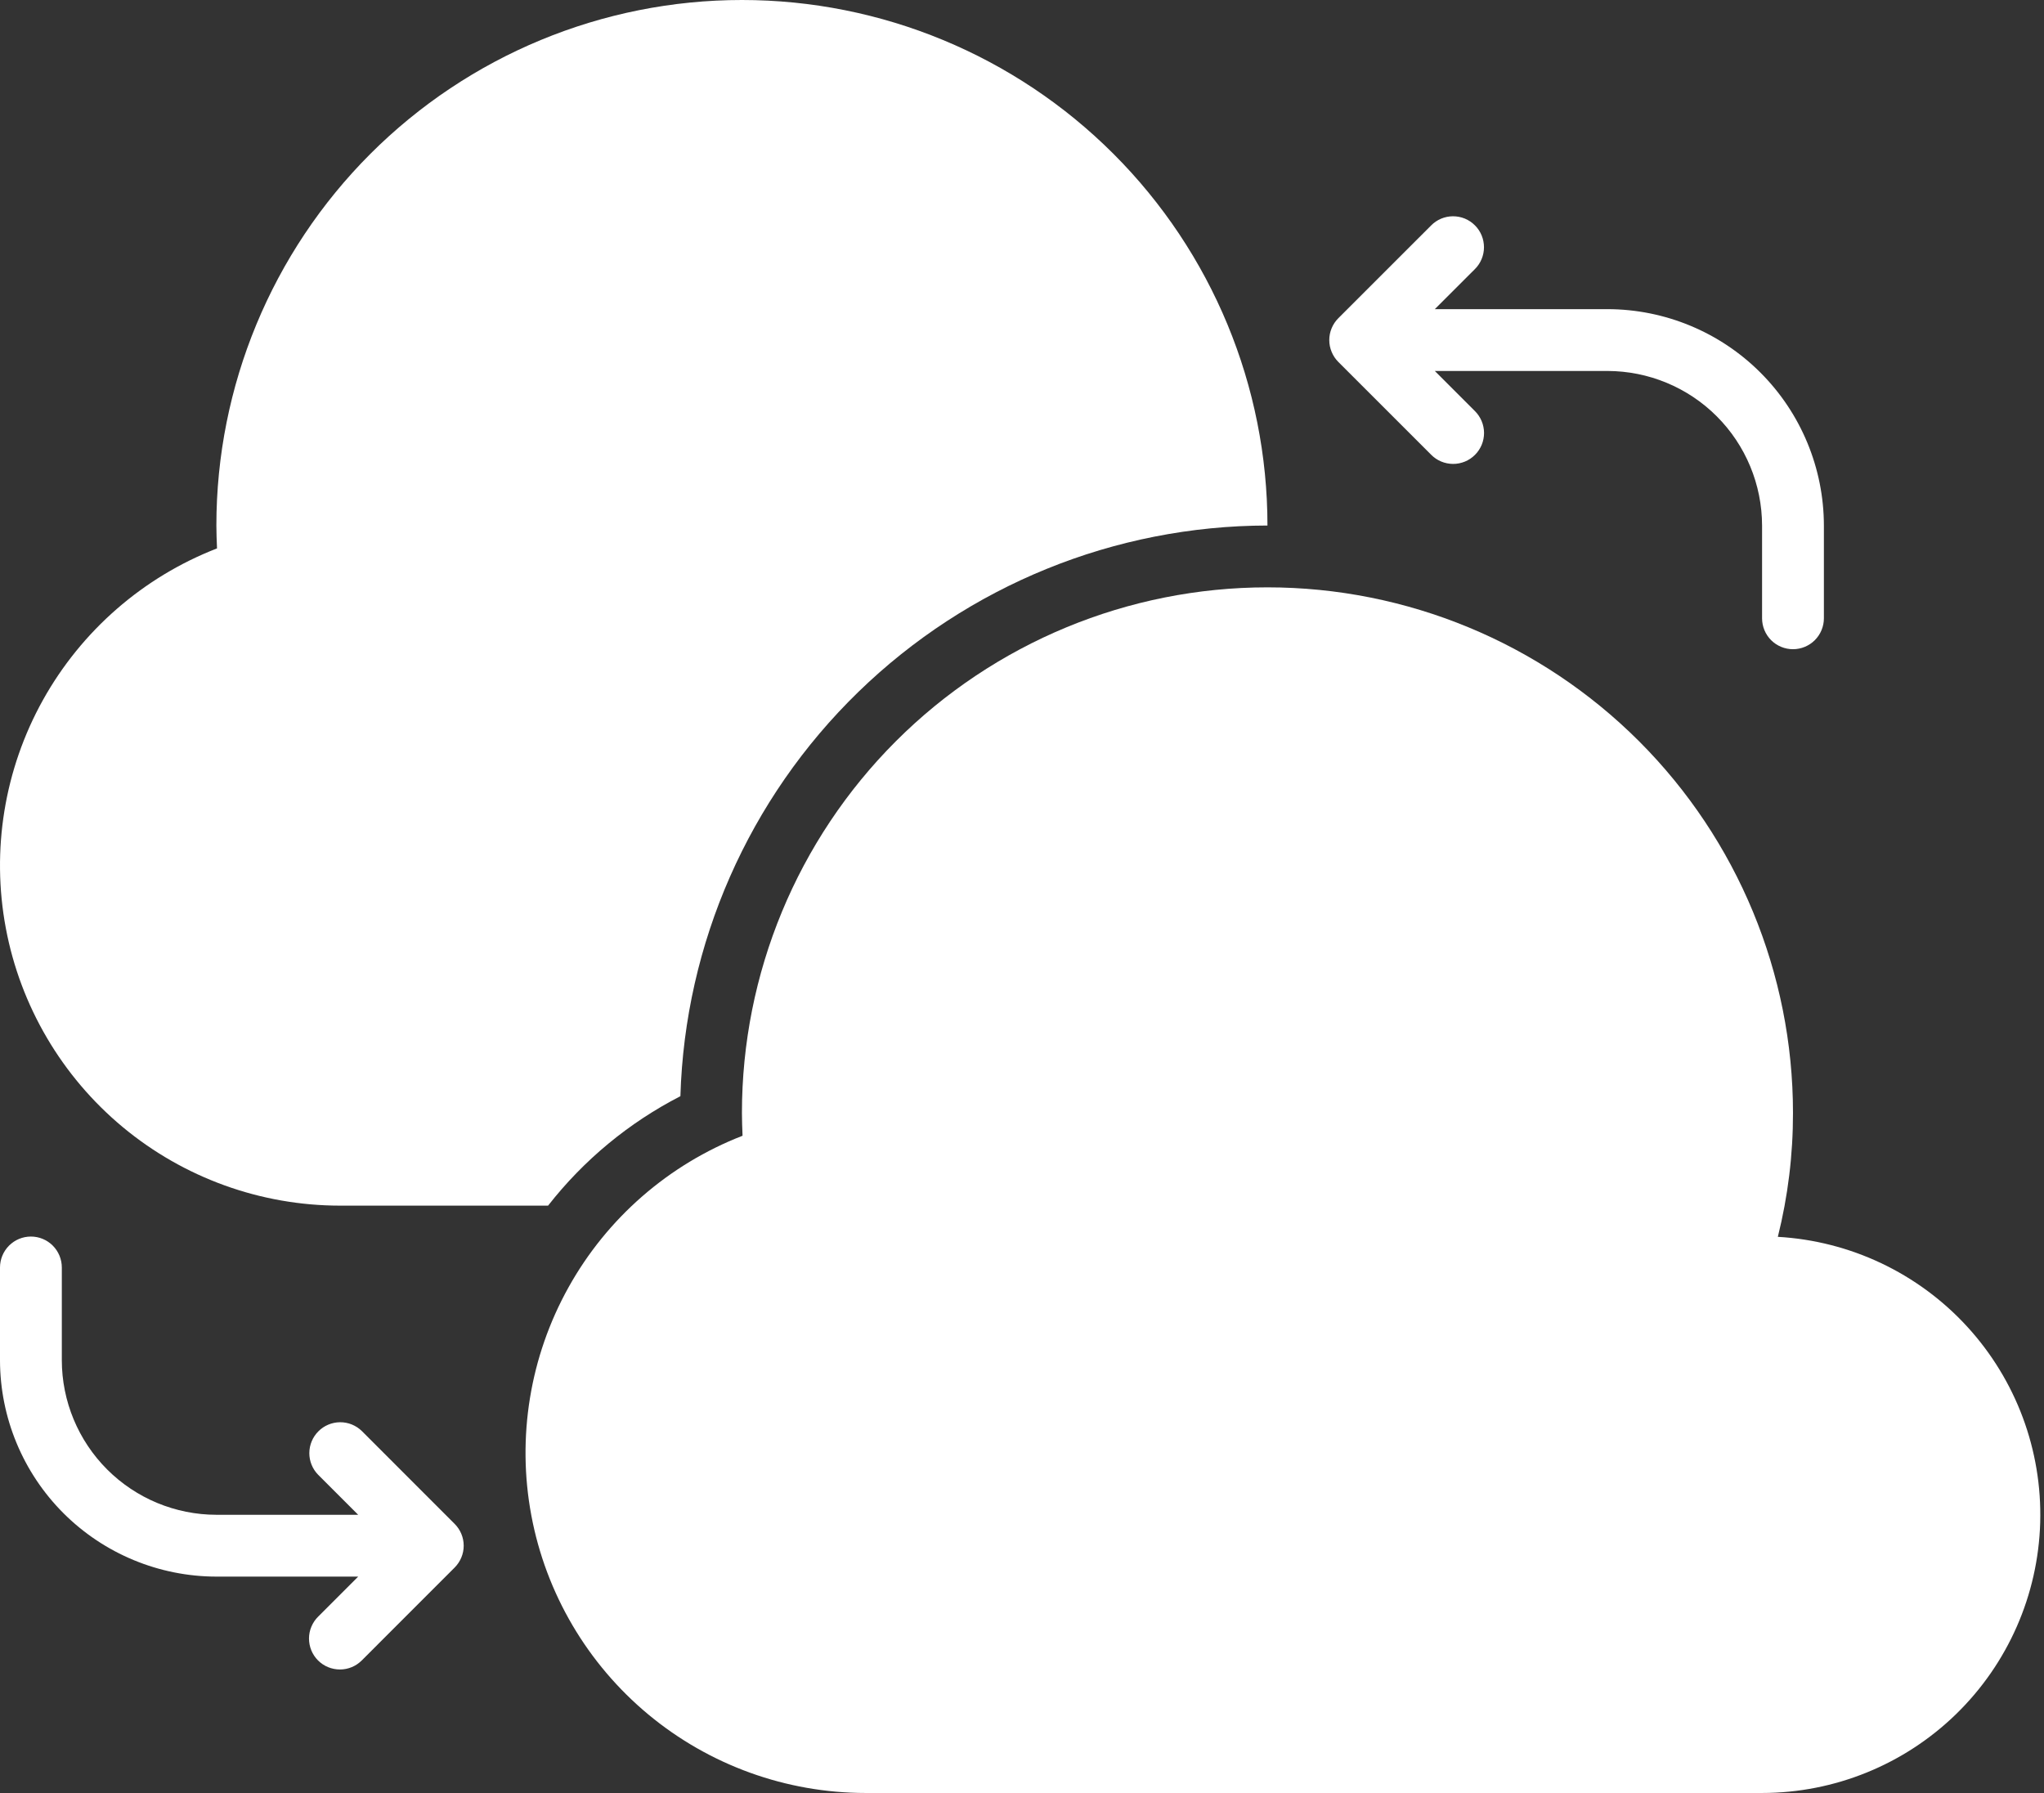
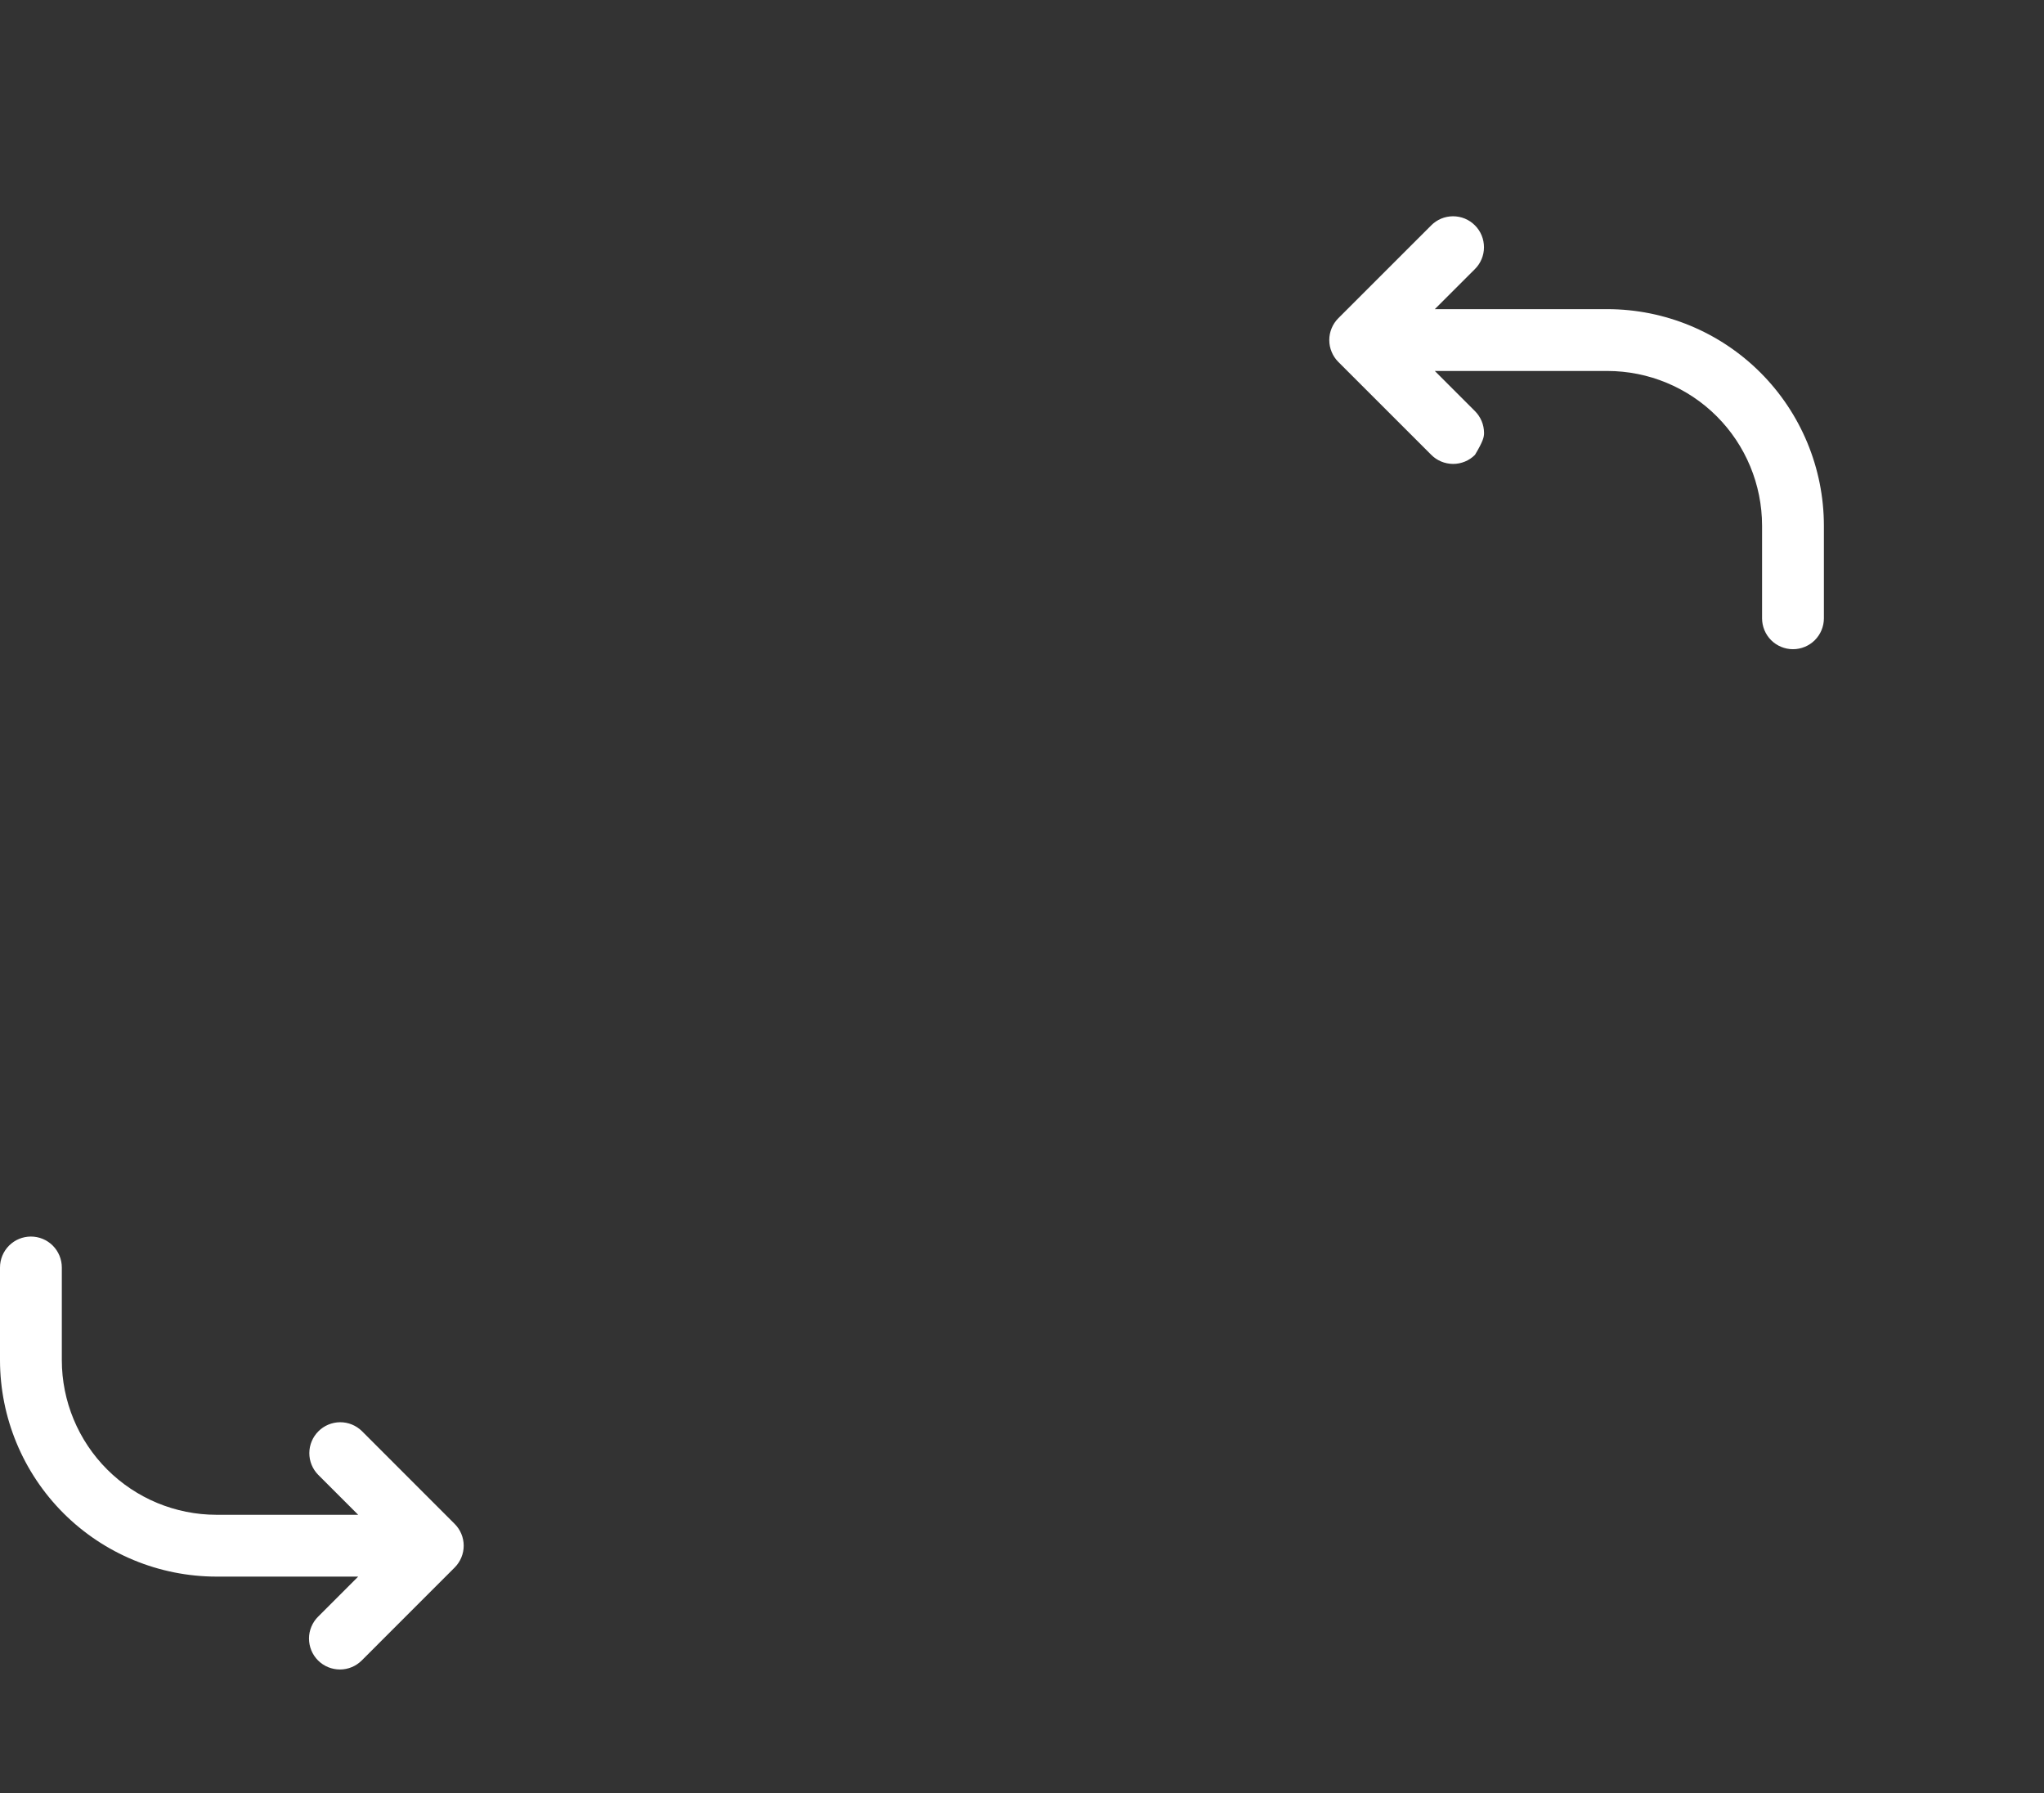
<svg xmlns="http://www.w3.org/2000/svg" width="57" height="50" viewBox="0 0 57 50" fill="none">
  <rect x="0" y="0" width="57" height="50" fill="#333333" stroke="none" />
-   <path d="M49.578 34.491C49.86 33.36 50.002 32.199 50 31.034C50 27.147 48.456 23.42 45.708 20.671C42.959 17.923 39.232 16.379 35.345 16.379C31.458 16.379 27.73 17.923 24.982 20.671C22.234 23.42 20.69 27.147 20.69 31.034C20.69 31.241 20.698 31.448 20.707 31.672C18.645 32.473 16.927 33.969 15.852 35.903C14.776 37.836 14.41 40.085 14.817 42.26C15.224 44.434 16.379 46.398 18.081 47.812C19.783 49.225 21.926 49.999 24.138 50H49.138C51.158 49.999 53.098 49.211 54.546 47.803C55.994 46.395 56.836 44.478 56.894 42.459C56.951 40.44 56.219 38.478 54.853 36.99C53.487 35.502 51.594 34.606 49.578 34.491Z" fill="white" />
-   <path d="M9.483 33.621H15.284C16.279 32.348 17.538 31.307 18.974 30.569C19.101 26.309 20.88 22.266 23.936 19.296C26.992 16.326 31.083 14.661 35.345 14.655C35.345 10.768 33.801 7.041 31.052 4.292C28.304 1.544 24.576 0 20.69 0C16.803 0 13.075 1.544 10.327 4.292C7.579 7.041 6.034 10.768 6.034 14.655C6.034 14.862 6.043 15.069 6.052 15.293C3.989 16.094 2.272 17.591 1.196 19.524C0.121 21.457 -0.245 23.706 0.162 25.881C0.569 28.055 1.724 30.019 3.426 31.433C5.128 32.846 7.27 33.62 9.483 33.621Z" fill="white" />
-   <path d="M39.908 12.679C39.987 12.76 40.083 12.825 40.187 12.869C40.292 12.913 40.405 12.936 40.519 12.937C40.633 12.938 40.745 12.915 40.851 12.872C40.956 12.829 41.052 12.765 41.132 12.684C41.213 12.604 41.276 12.508 41.32 12.403C41.363 12.298 41.385 12.185 41.385 12.071C41.384 11.957 41.361 11.845 41.317 11.74C41.272 11.635 41.208 11.54 41.127 11.46L40.012 10.345H44.827C45.97 10.347 47.066 10.801 47.874 11.609C48.682 12.417 49.136 13.513 49.138 14.656V17.242C49.138 17.471 49.229 17.69 49.39 17.852C49.552 18.013 49.771 18.104 50 18.104C50.228 18.104 50.448 18.013 50.609 17.852C50.771 17.69 50.862 17.471 50.862 17.242V14.656C50.86 13.056 50.224 11.522 49.093 10.391C47.961 9.259 46.427 8.623 44.827 8.621H40.012L41.127 7.507C41.208 7.427 41.272 7.332 41.316 7.227C41.36 7.122 41.383 7.01 41.383 6.896C41.383 6.782 41.361 6.67 41.318 6.565C41.275 6.46 41.211 6.364 41.13 6.284C41.05 6.203 40.955 6.14 40.85 6.096C40.745 6.053 40.632 6.031 40.518 6.031C40.405 6.032 40.292 6.054 40.187 6.098C40.083 6.142 39.987 6.207 39.908 6.288L37.321 8.874C37.241 8.954 37.178 9.049 37.135 9.153C37.091 9.258 37.069 9.37 37.069 9.483C37.069 9.597 37.091 9.709 37.135 9.813C37.178 9.918 37.241 10.013 37.321 10.093L39.908 12.679Z" fill="white" />
+   <path d="M39.908 12.679C39.987 12.76 40.083 12.825 40.187 12.869C40.292 12.913 40.405 12.936 40.519 12.937C40.633 12.938 40.745 12.915 40.851 12.872C40.956 12.829 41.052 12.765 41.132 12.684C41.363 12.298 41.385 12.185 41.385 12.071C41.384 11.957 41.361 11.845 41.317 11.74C41.272 11.635 41.208 11.54 41.127 11.46L40.012 10.345H44.827C45.97 10.347 47.066 10.801 47.874 11.609C48.682 12.417 49.136 13.513 49.138 14.656V17.242C49.138 17.471 49.229 17.69 49.39 17.852C49.552 18.013 49.771 18.104 50 18.104C50.228 18.104 50.448 18.013 50.609 17.852C50.771 17.69 50.862 17.471 50.862 17.242V14.656C50.86 13.056 50.224 11.522 49.093 10.391C47.961 9.259 46.427 8.623 44.827 8.621H40.012L41.127 7.507C41.208 7.427 41.272 7.332 41.316 7.227C41.36 7.122 41.383 7.01 41.383 6.896C41.383 6.782 41.361 6.67 41.318 6.565C41.275 6.46 41.211 6.364 41.13 6.284C41.05 6.203 40.955 6.14 40.85 6.096C40.745 6.053 40.632 6.031 40.518 6.031C40.405 6.032 40.292 6.054 40.187 6.098C40.083 6.142 39.987 6.207 39.908 6.288L37.321 8.874C37.241 8.954 37.178 9.049 37.135 9.153C37.091 9.258 37.069 9.37 37.069 9.483C37.069 9.597 37.091 9.709 37.135 9.813C37.178 9.918 37.241 10.013 37.321 10.093L39.908 12.679Z" fill="white" />
  <path d="M10.092 39.908C9.93 39.749 9.712 39.66 9.484 39.661C9.257 39.663 9.039 39.753 8.879 39.914C8.718 40.075 8.627 40.292 8.626 40.52C8.625 40.747 8.714 40.965 8.873 41.127L9.988 42.242H6.034C4.892 42.241 3.796 41.786 2.988 40.978C2.18 40.17 1.725 39.074 1.724 37.932V35.346C1.724 35.117 1.633 34.898 1.472 34.736C1.31 34.574 1.091 34.483 0.862 34.483C0.633 34.483 0.414 34.574 0.252 34.736C0.091 34.898 0 35.117 0 35.346V37.932C0.002 39.532 0.638 41.065 1.769 42.197C2.901 43.328 4.435 43.964 6.034 43.966H9.988L8.873 45.081C8.792 45.161 8.728 45.256 8.684 45.361C8.64 45.465 8.617 45.578 8.617 45.691C8.617 45.805 8.639 45.918 8.682 46.023C8.725 46.128 8.789 46.223 8.869 46.304C8.95 46.384 9.045 46.448 9.15 46.491C9.255 46.534 9.368 46.556 9.482 46.556C9.595 46.556 9.708 46.533 9.813 46.489C9.917 46.445 10.012 46.381 10.092 46.3L12.678 43.714C12.758 43.633 12.822 43.538 12.865 43.434C12.909 43.329 12.931 43.217 12.931 43.104C12.931 42.991 12.909 42.879 12.865 42.774C12.822 42.67 12.758 42.575 12.678 42.495L10.092 39.908Z" fill="white" />
</svg>